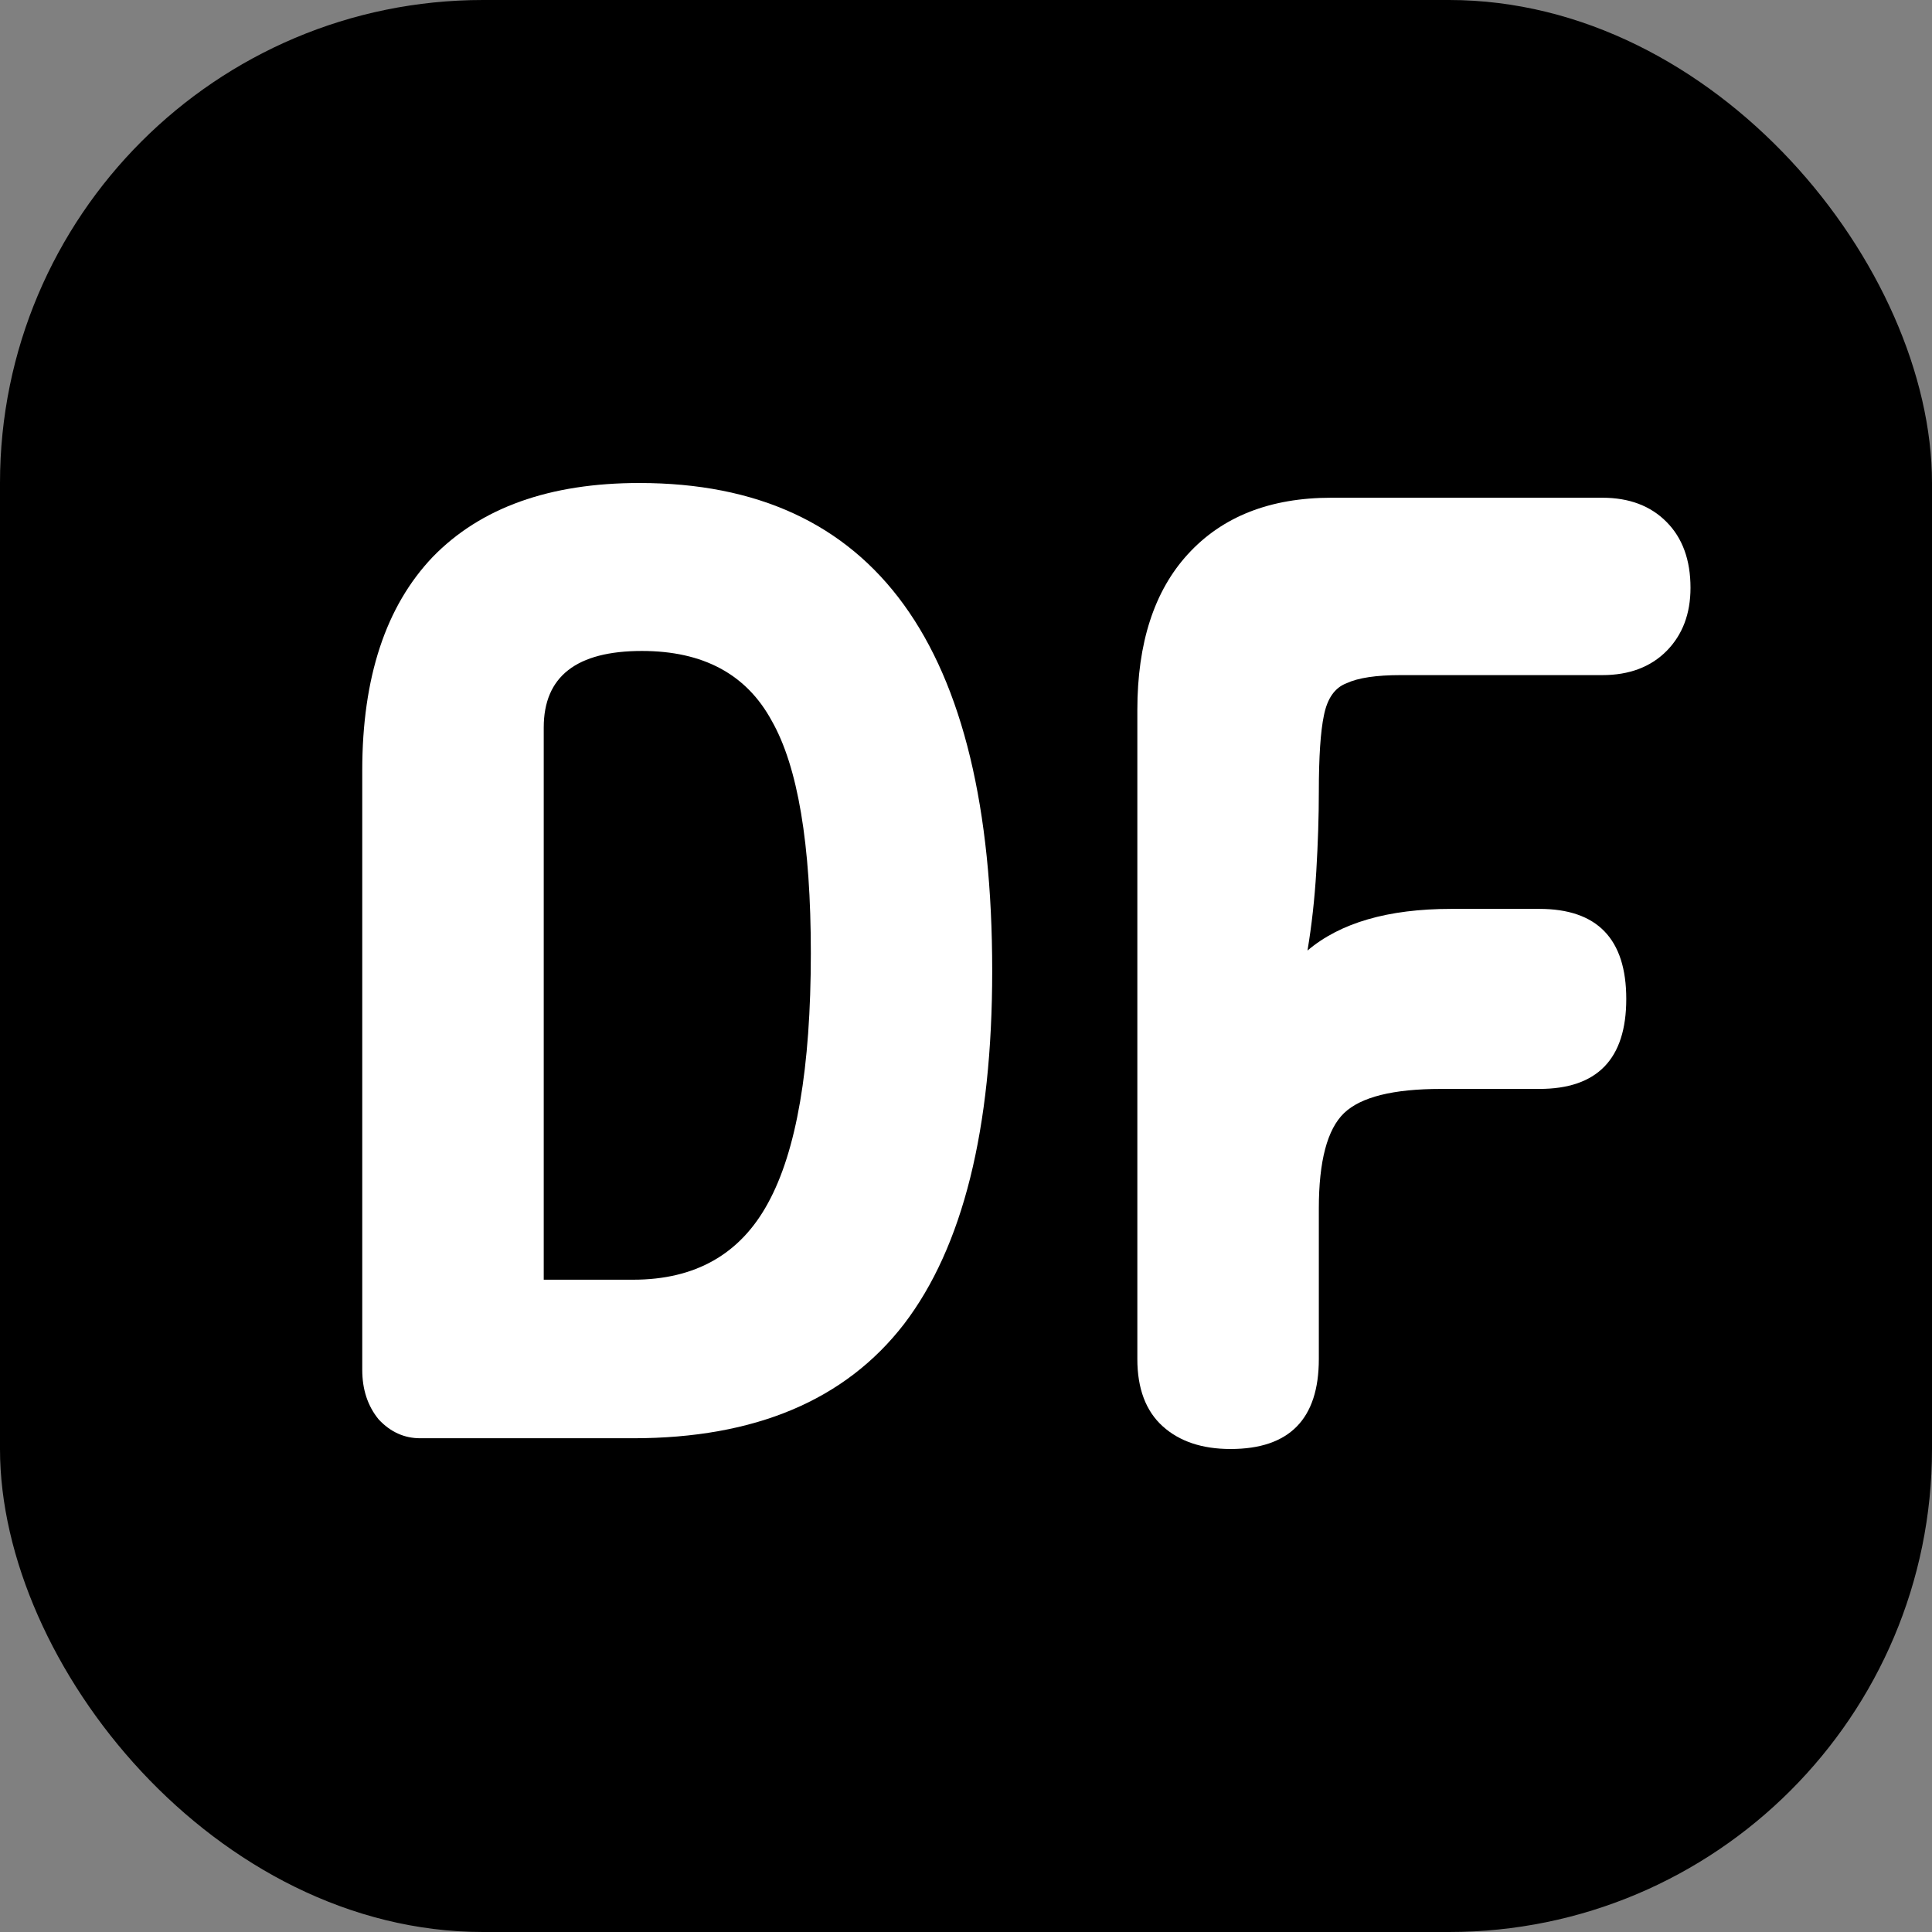
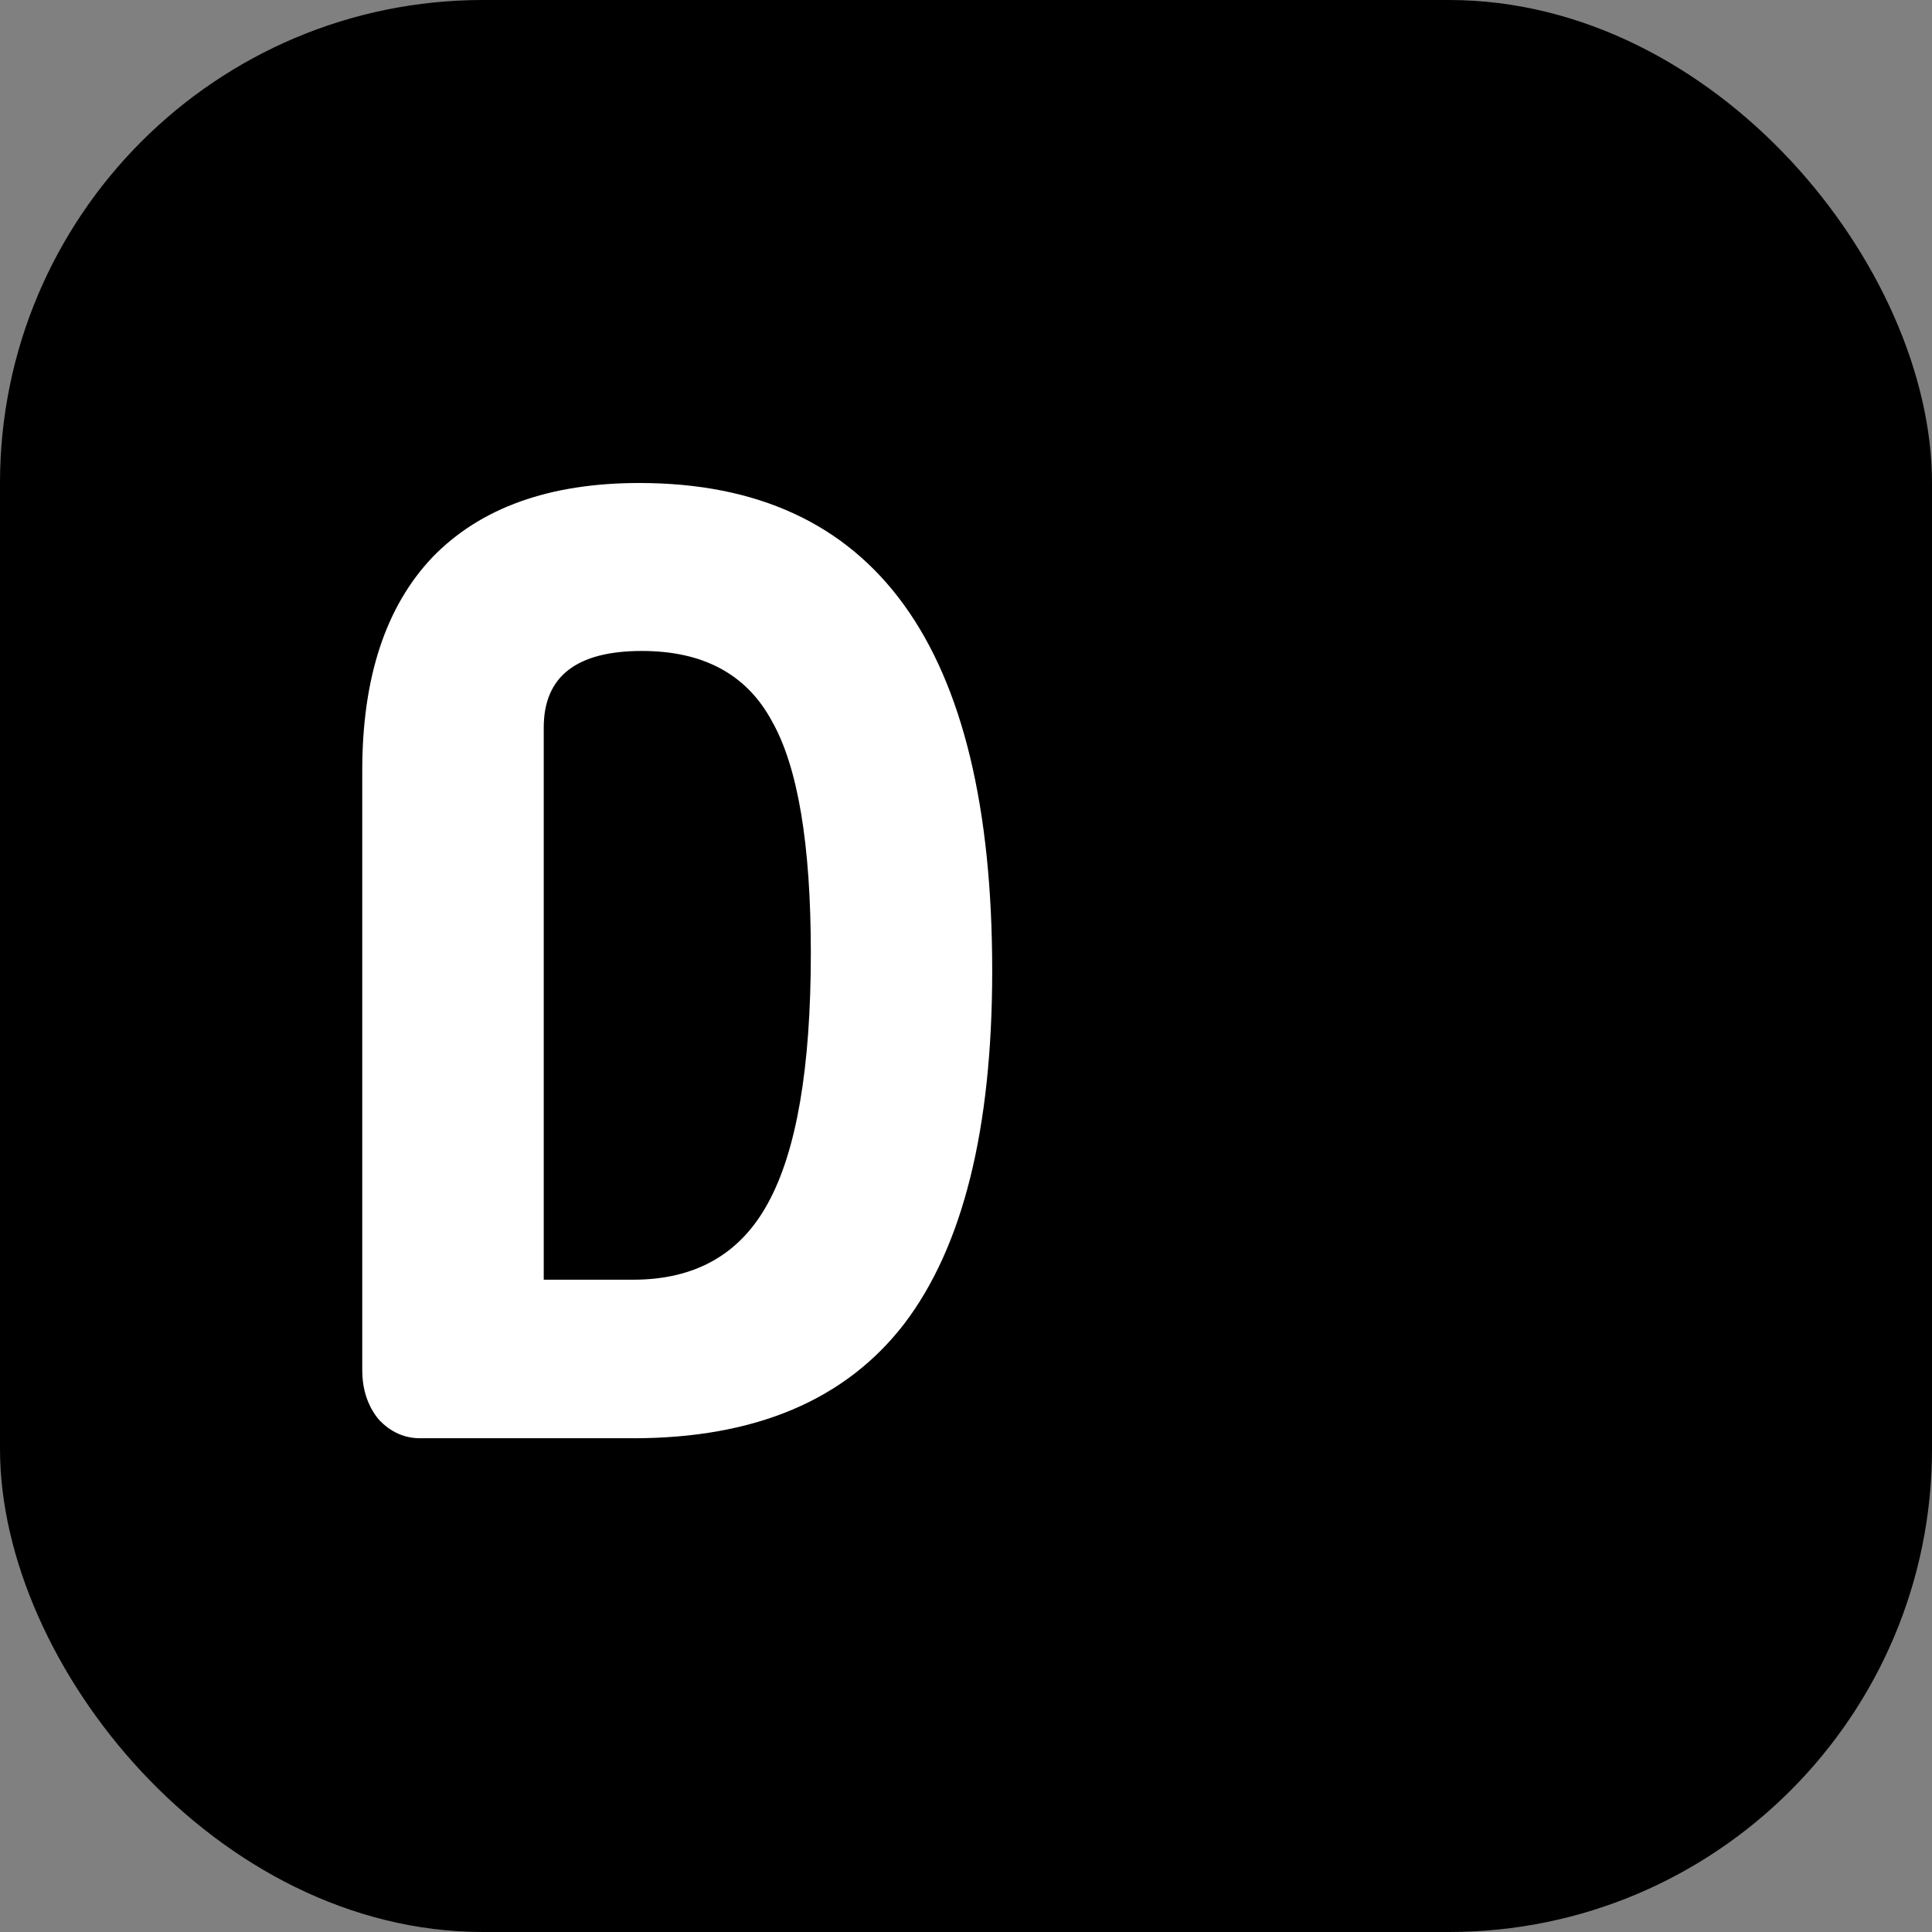
<svg xmlns="http://www.w3.org/2000/svg" width="16" height="16" viewBox="0 0 16 16" fill="none">
  <rect x="0" y="0" width="16" height="16" fill="#808080" stroke="none" />
  <rect width="16" height="16" rx="4" fill="black" />
  <path d="M3.48 11.911C3.348 11.911 3.233 11.859 3.136 11.755C3.045 11.644 3 11.507 3 11.344V6.381C3 5.61 3.195 5.02 3.584 4.612C3.981 4.204 4.551 4 5.295 4C7.243 4 8.217 5.346 8.217 8.039C8.217 9.352 7.974 10.327 7.487 10.965C7 11.596 6.252 11.911 5.243 11.911H3.48ZM4.503 10.598H5.243C5.758 10.598 6.13 10.387 6.36 9.964C6.596 9.534 6.715 8.844 6.715 7.894C6.715 6.989 6.607 6.348 6.391 5.969C6.182 5.584 5.824 5.391 5.316 5.391C4.774 5.391 4.503 5.602 4.503 6.025V10.598Z" fill="white" />
-   <path d="M10.922 11.255C10.922 11.752 10.678 12 10.191 12C9.955 12 9.767 11.937 9.628 11.811C9.489 11.685 9.419 11.499 9.419 11.255V5.88C9.419 5.324 9.559 4.894 9.837 4.59C10.122 4.278 10.518 4.122 11.026 4.122H13.27C13.492 4.122 13.67 4.189 13.802 4.323C13.934 4.456 14 4.638 14 4.868C14 5.083 13.934 5.257 13.802 5.391C13.67 5.524 13.492 5.591 13.27 5.591H11.6C11.398 5.591 11.249 5.613 11.152 5.658C11.054 5.695 10.992 5.784 10.964 5.925C10.936 6.058 10.922 6.27 10.922 6.559C10.922 6.759 10.915 6.978 10.901 7.216C10.887 7.446 10.863 7.664 10.828 7.872C11.099 7.642 11.496 7.527 12.018 7.527H12.748C13.228 7.527 13.468 7.776 13.468 8.273C13.468 8.77 13.228 9.018 12.748 9.018H11.934C11.537 9.018 11.27 9.085 11.131 9.218C10.992 9.352 10.922 9.615 10.922 10.008V11.255Z" fill="white" />
</svg>